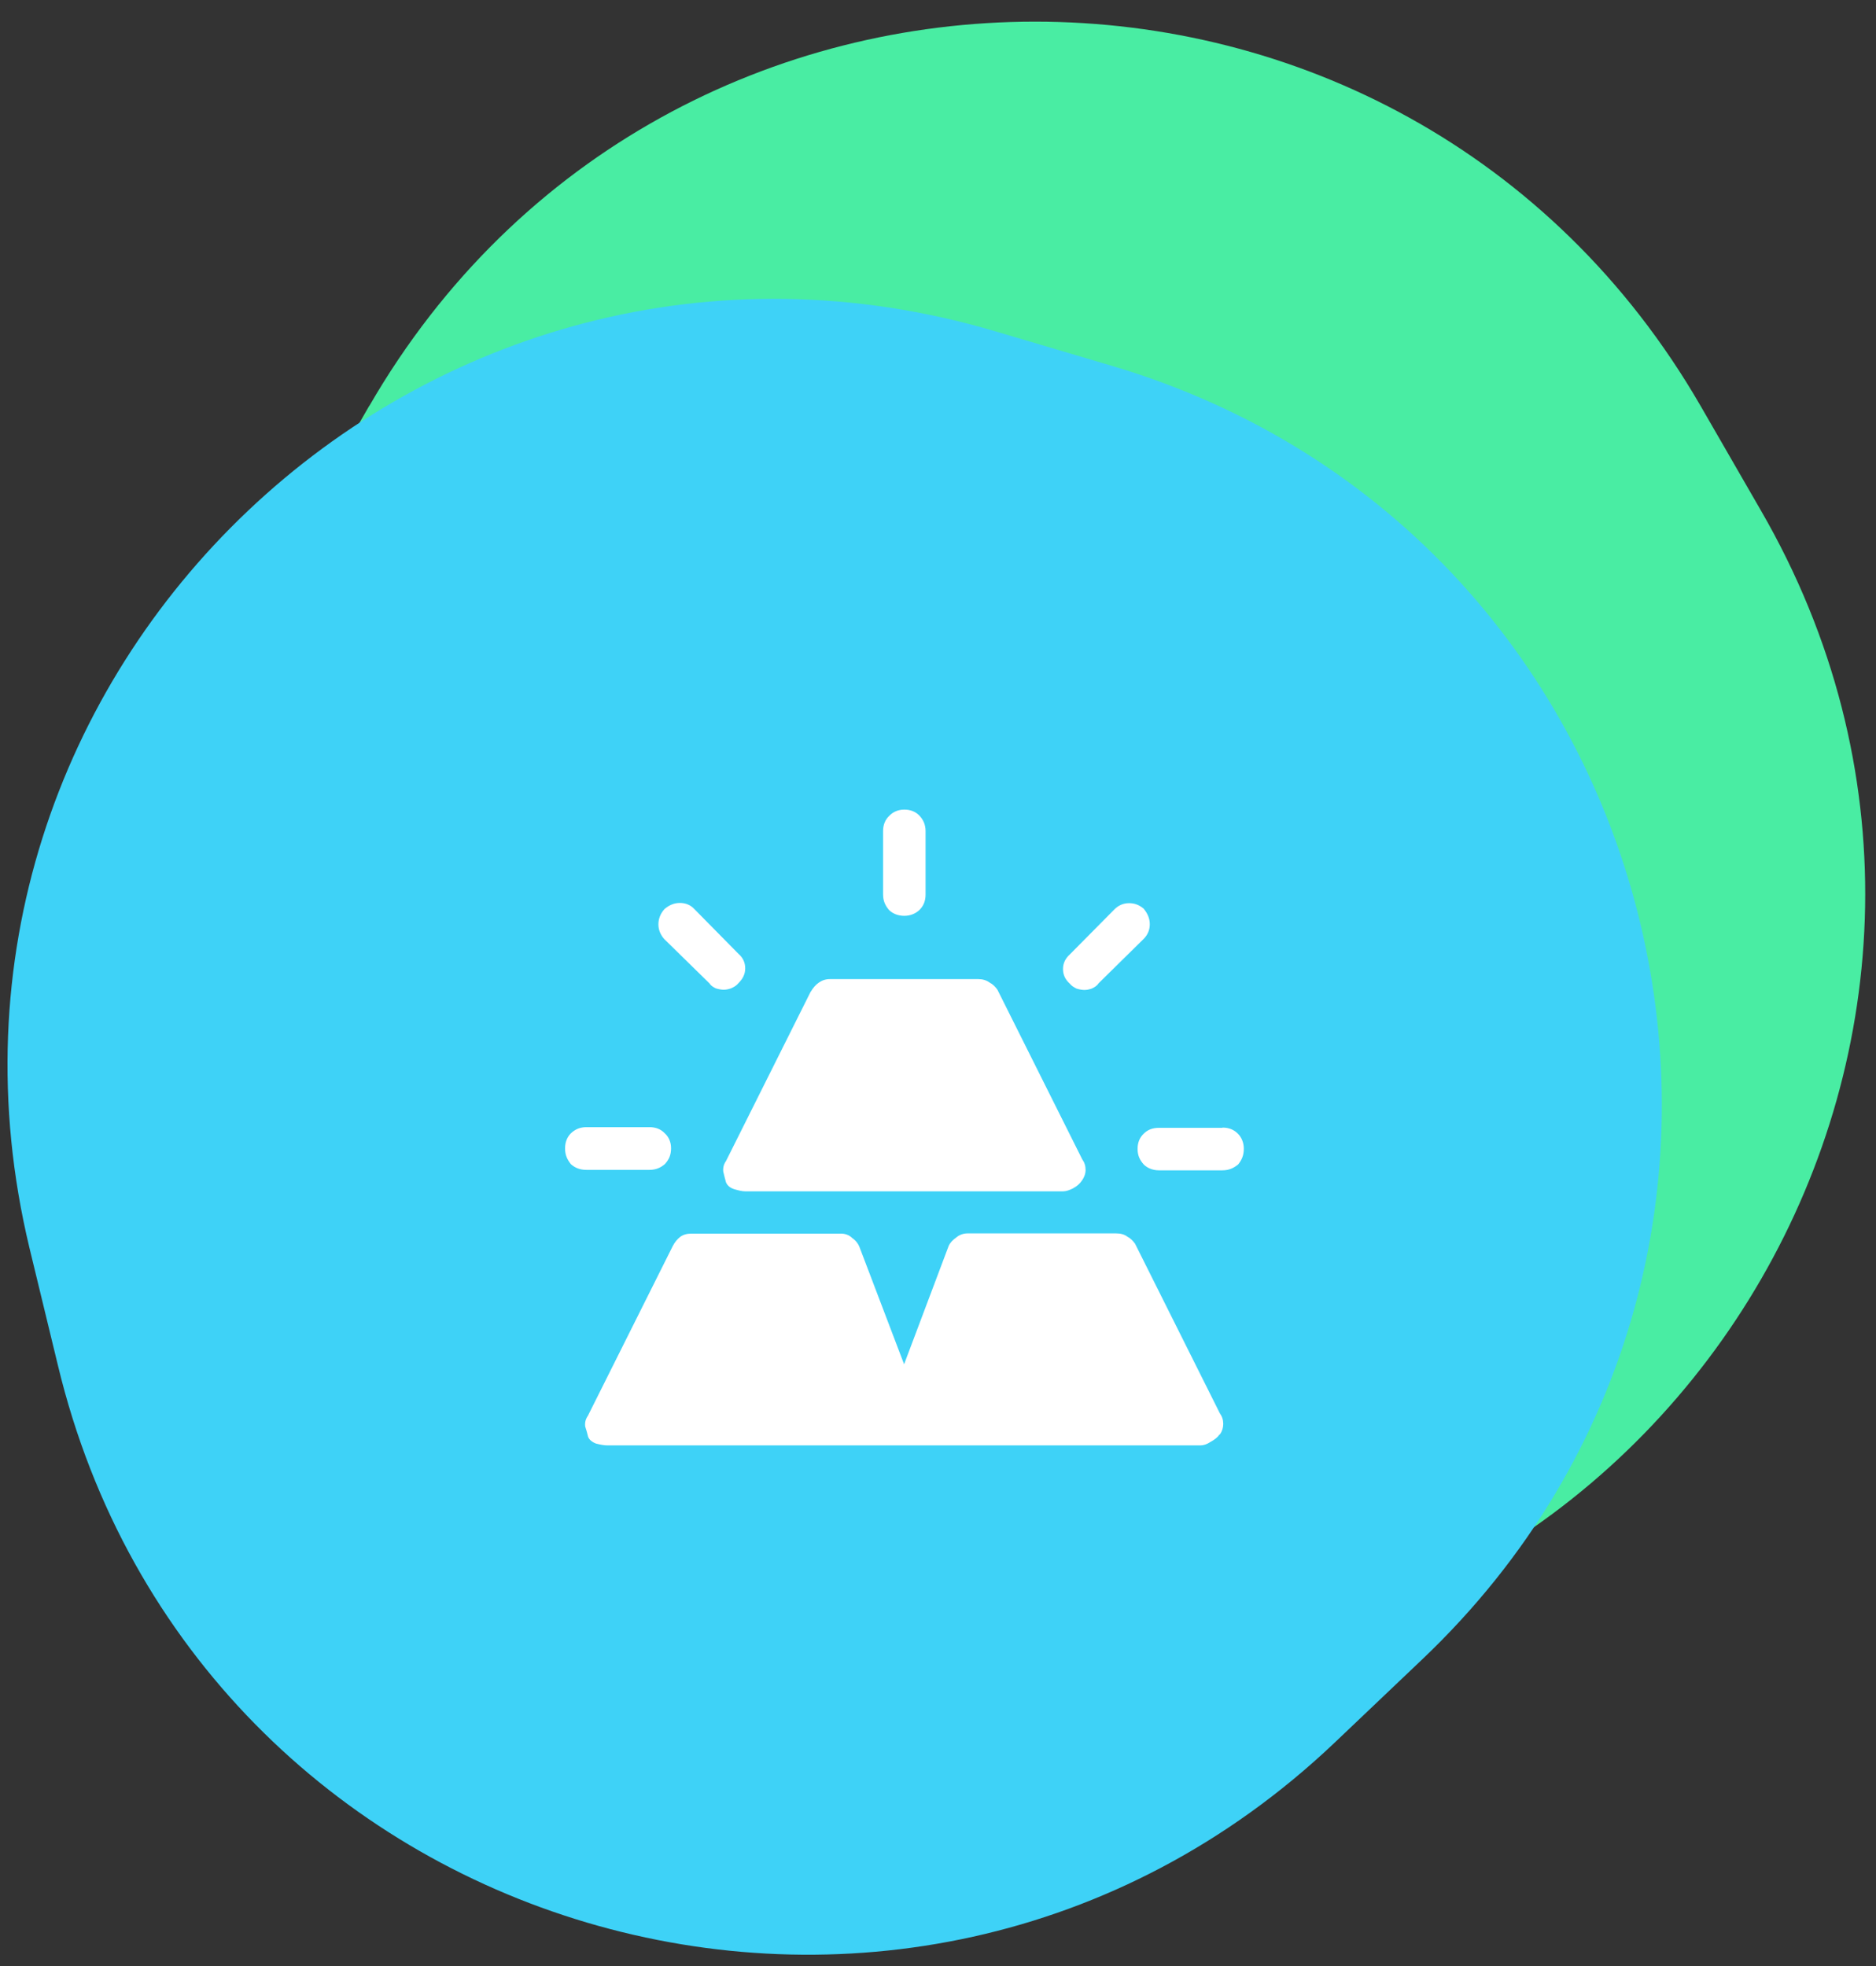
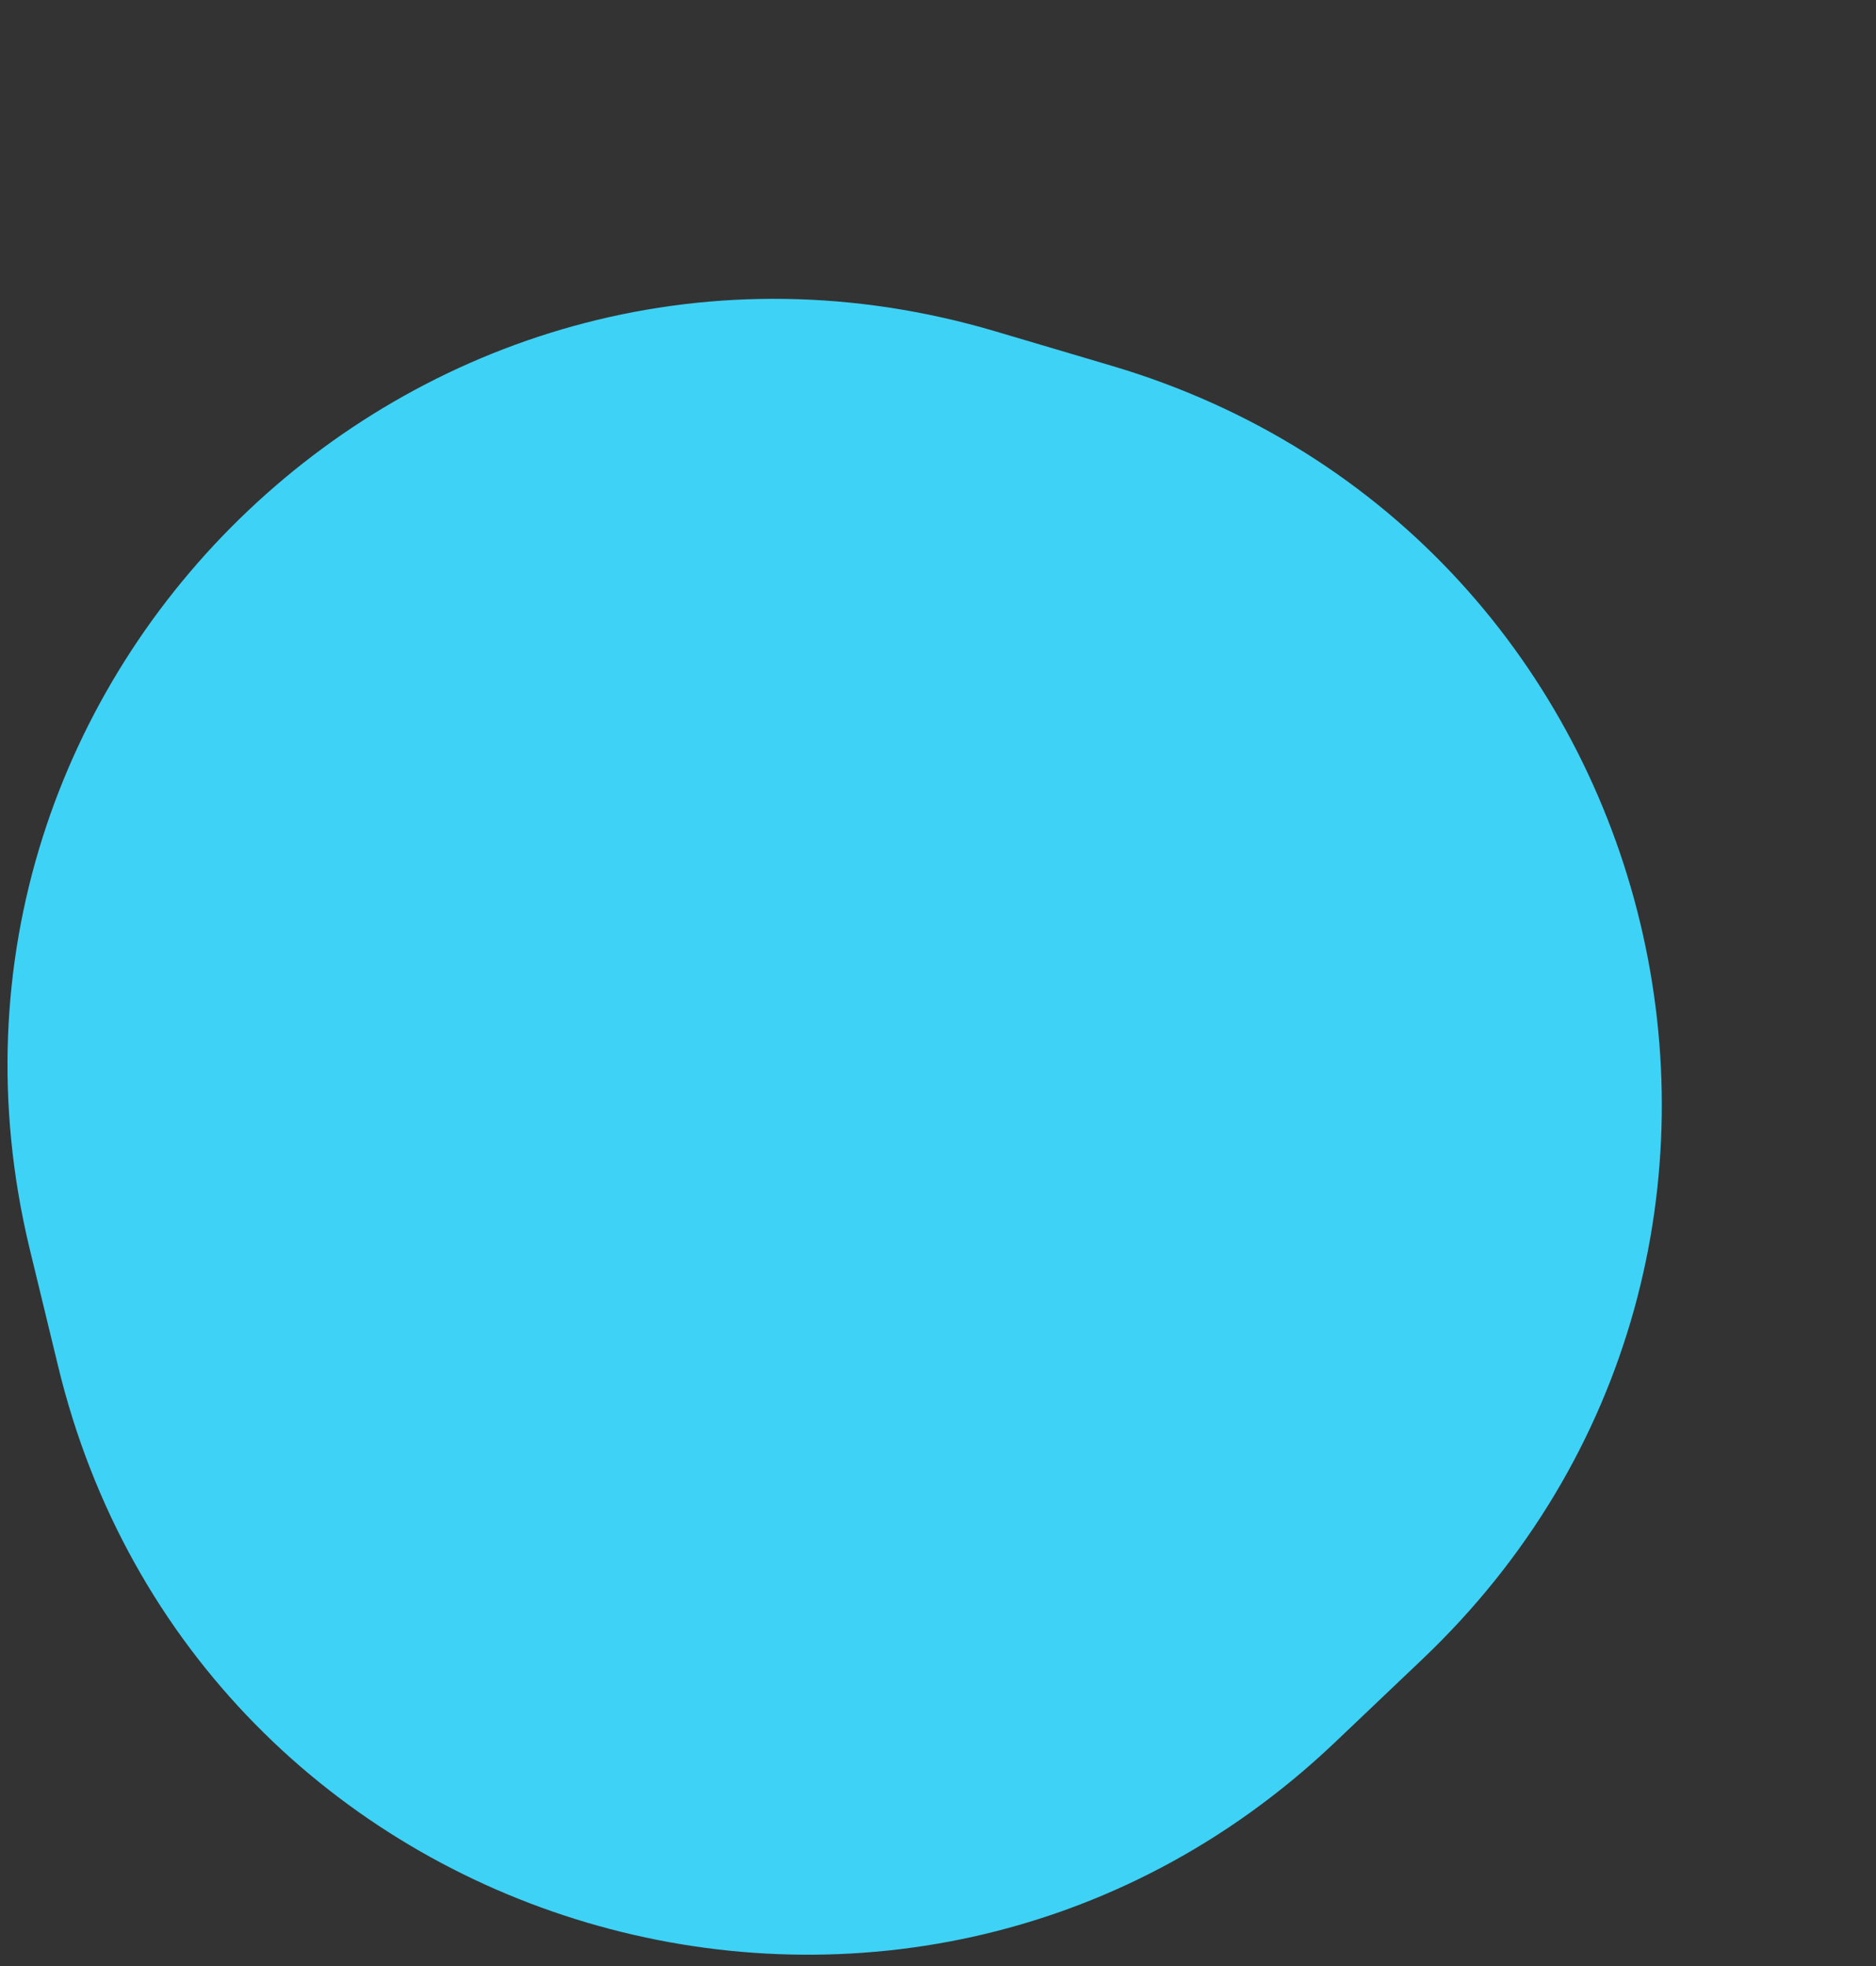
<svg xmlns="http://www.w3.org/2000/svg" width="83" height="87">
  <rect width="100%" height="100%" fill="#333333" stroke="none" />
  <g fill="none">
-     <path fill="#49EDA3" d="M16.34 17.96c13.1-22.67 45.8-22.67 58.9 0l2.67 4.63c13.1 22.66-3.26 51-29.44 51H43.1c-26.16 0-42.52-28.34-29.43-51l2.67-4.64z" />
    <path fill="#3ED2F7" d="M1.3 55.2C-4.8 29.75 18.94 7.23 44.04 14.66l5.13 1.52C74.26 23.6 81.9 55.42 62.9 73.44l-3.87 3.68c-19 18.02-50.36 8.73-56.47-16.72L1.3 55.2z" />
-     <path fill="#fff" d="M53.97 63.47c.1-.14.15-.3.15-.47 0-.18-.05-.33-.15-.47l-3.75-7.5c-.1-.14-.2-.24-.35-.32-.13-.1-.3-.14-.5-.14h-6.56c-.18 0-.36.06-.5.18-.17.12-.28.24-.34.38L40 60.36l-1.96-5.15c-.06-.17-.17-.32-.33-.43-.14-.14-.32-.2-.5-.2H30.6c-.2 0-.36.04-.5.14-.13.1-.25.24-.34.42l-3.75 7.5c-.1.14-.14.3-.12.47.05.16.1.32.13.46.05.13.17.23.35.3.2.05.36.08.5.08h26.25c.13 0 .28-.05.43-.15.18-.1.32-.2.4-.33zm-18.1-19.6l-3.75 7.5c-.1.14-.14.3-.12.47.04.17.08.33.12.47.06.14.17.24.35.3.2.06.36.1.5.1h14.06c.14 0 .28-.05.44-.13.18-.1.3-.2.4-.35.1-.14.16-.3.16-.47 0-.18-.05-.33-.15-.47l-3.75-7.5c-.1-.14-.2-.24-.35-.32-.14-.1-.3-.15-.5-.15h-6.56c-.2 0-.36.06-.5.16s-.25.23-.35.4zm-9.93 6c-.28 0-.5.1-.68.27-.17.17-.26.4-.26.67 0 .3.1.5.26.7.18.16.4.25.68.25h2.8c.28 0 .5-.1.68-.26.18-.2.27-.4.27-.7 0-.26-.1-.5-.28-.66-.17-.18-.4-.27-.67-.27h-2.8zm4.77-9.66c-.16-.17-.38-.26-.63-.26-.26 0-.48.1-.68.27-.18.2-.27.43-.27.68 0 .25.1.47.26.65l2 1.96c.06.1.16.16.28.22.14.04.25.06.35.06.1 0 .2-.02.32-.06.14-.06.25-.13.33-.23.2-.2.3-.4.3-.66 0-.25-.1-.47-.3-.64l-1.97-2zm10.24-.64v-2.8c0-.28-.1-.5-.27-.68-.17-.18-.4-.27-.67-.27s-.5.1-.67.28c-.18.17-.27.4-.27.67v2.8c0 .3.1.5.27.7.17.16.4.25.67.25s.5-.1.67-.26c.18-.18.27-.4.27-.68zm9.67.65c-.2-.17-.4-.26-.67-.26-.25 0-.47.1-.64.27l-1.98 2c-.2.18-.3.4-.3.64 0 .26.1.47.3.65.08.1.18.16.3.22.13.04.25.06.35.06.1 0 .2-.02.32-.06.13-.06.24-.13.3-.23l2-1.97c.18-.18.27-.4.27-.65s-.1-.48-.26-.67zm3.46 9.68h-2.8c-.28 0-.5.08-.68.26-.18.17-.27.4-.27.67 0 .3.1.5.28.7.17.16.4.25.67.25h2.8c.3 0 .5-.1.7-.26.16-.2.25-.4.25-.7 0-.26-.1-.5-.26-.66-.18-.18-.4-.27-.68-.27z" />
  </g>
</svg>